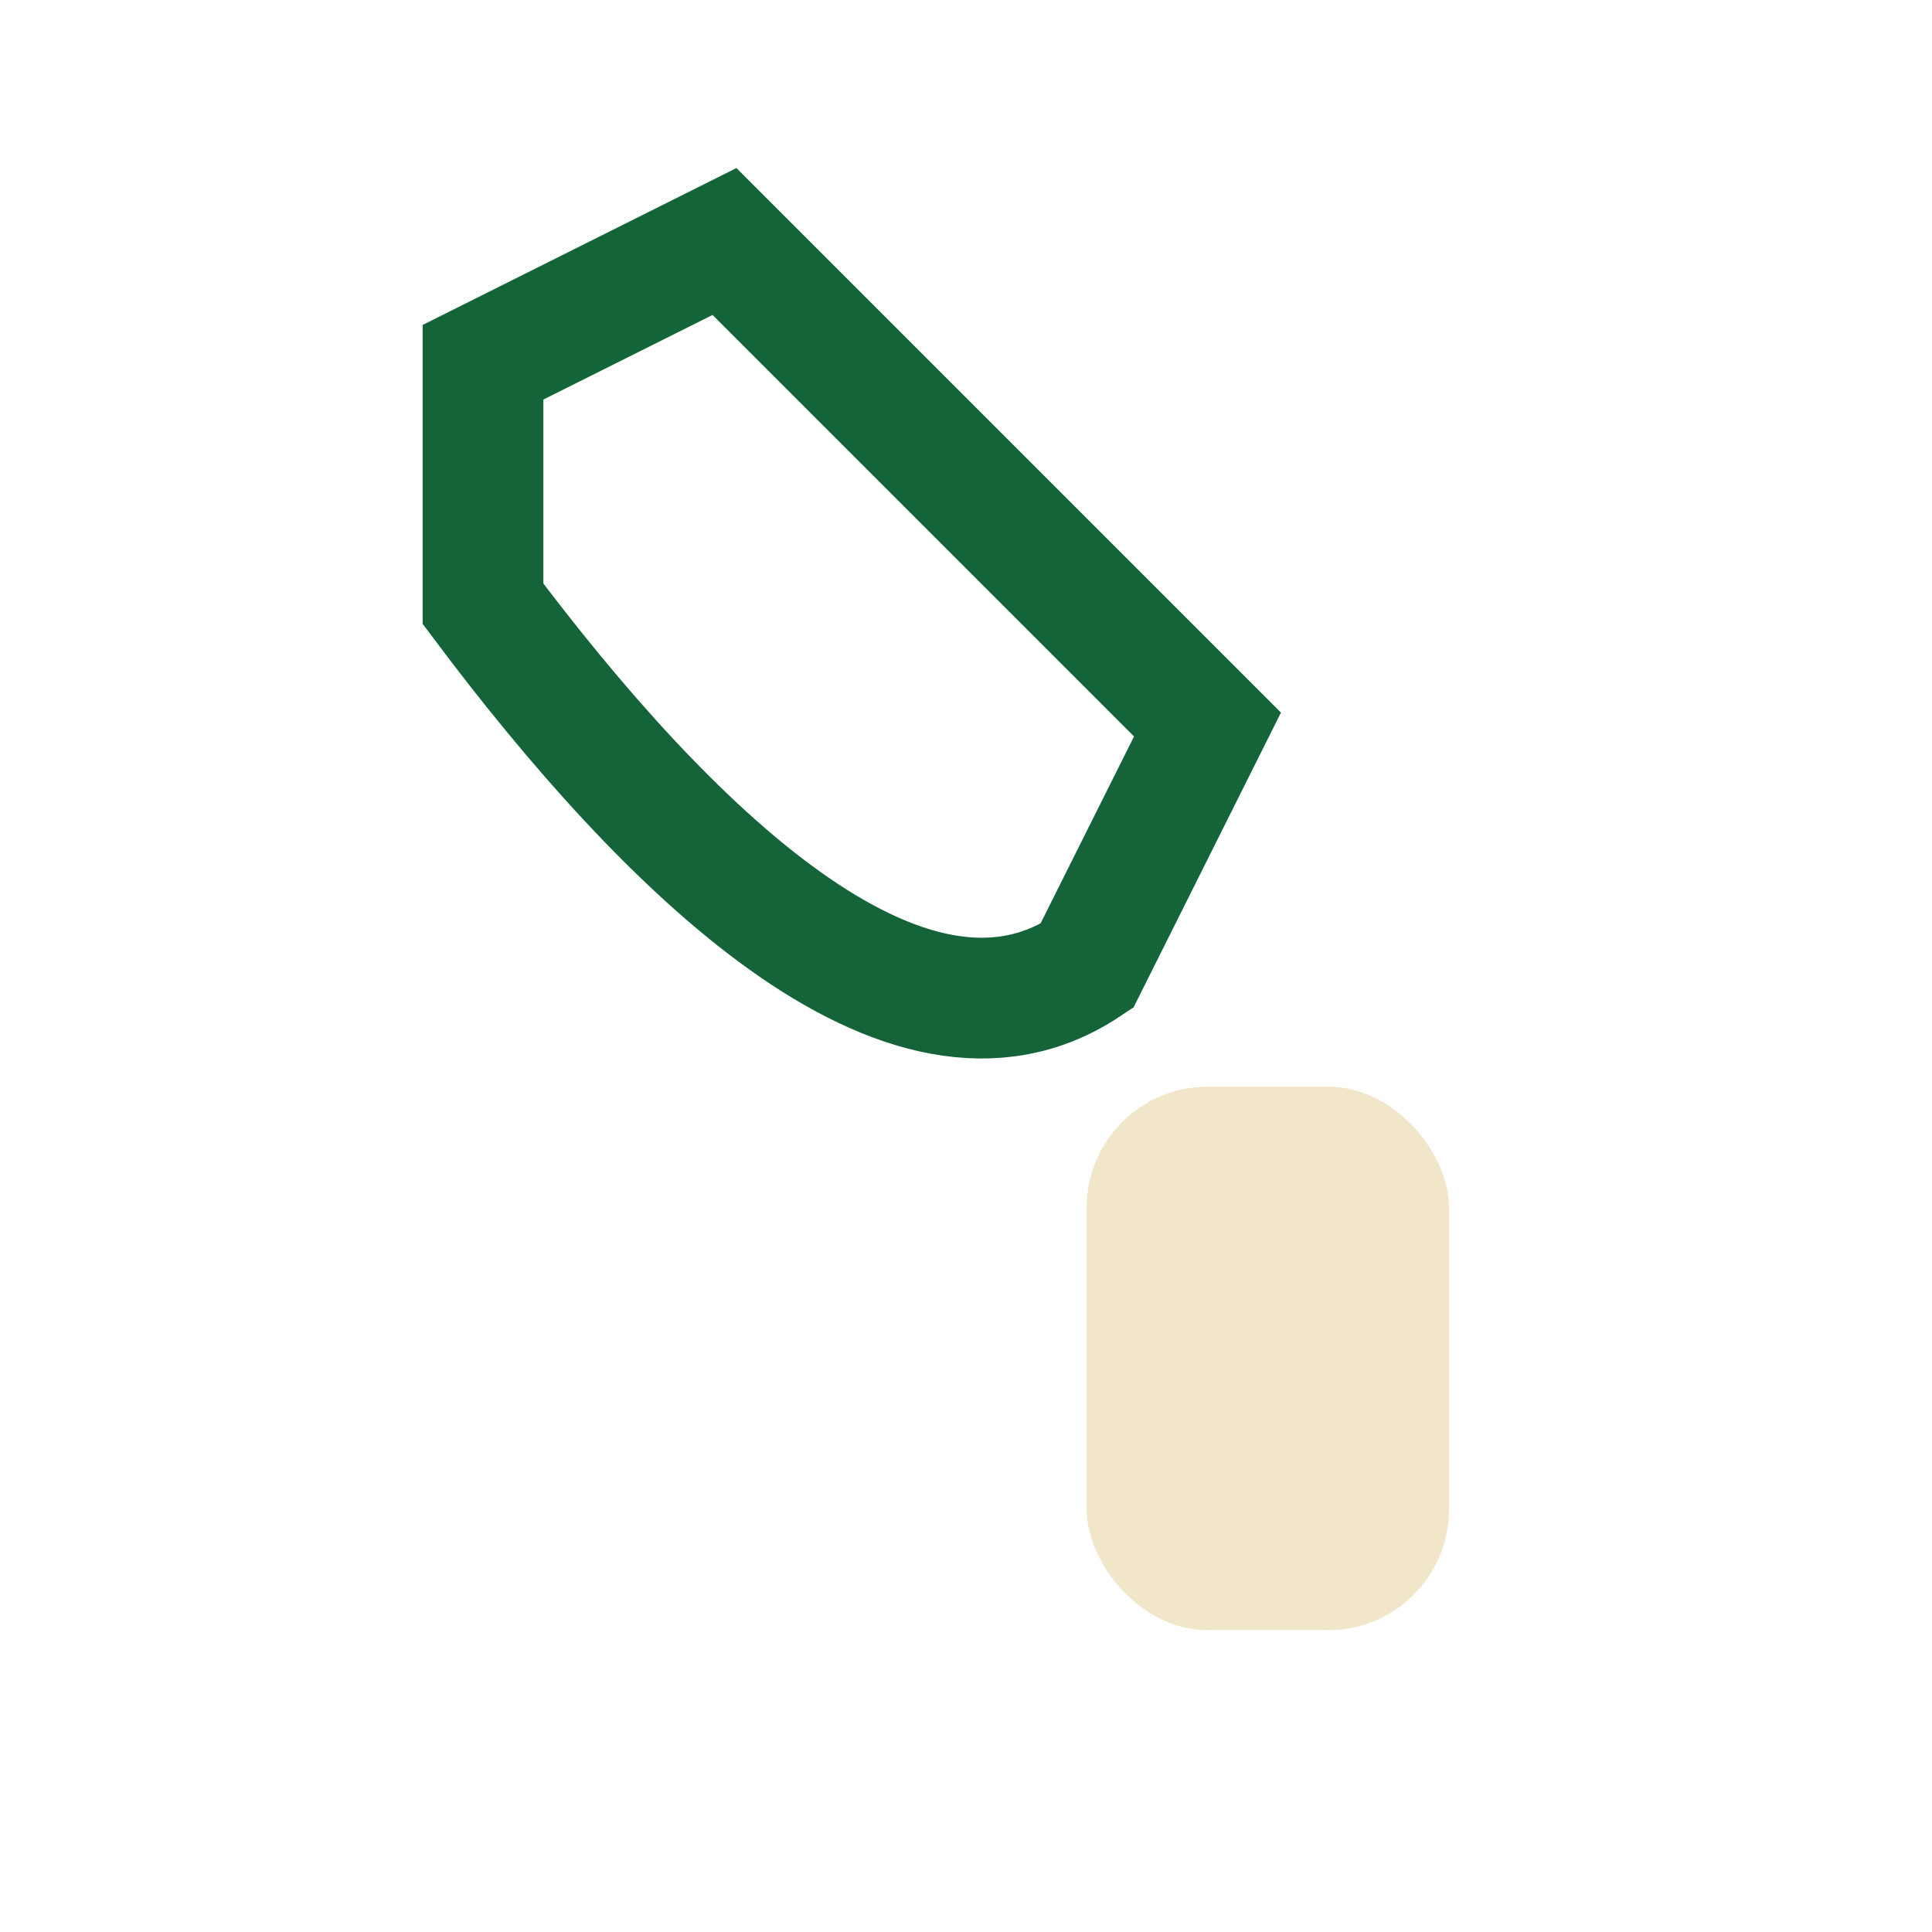
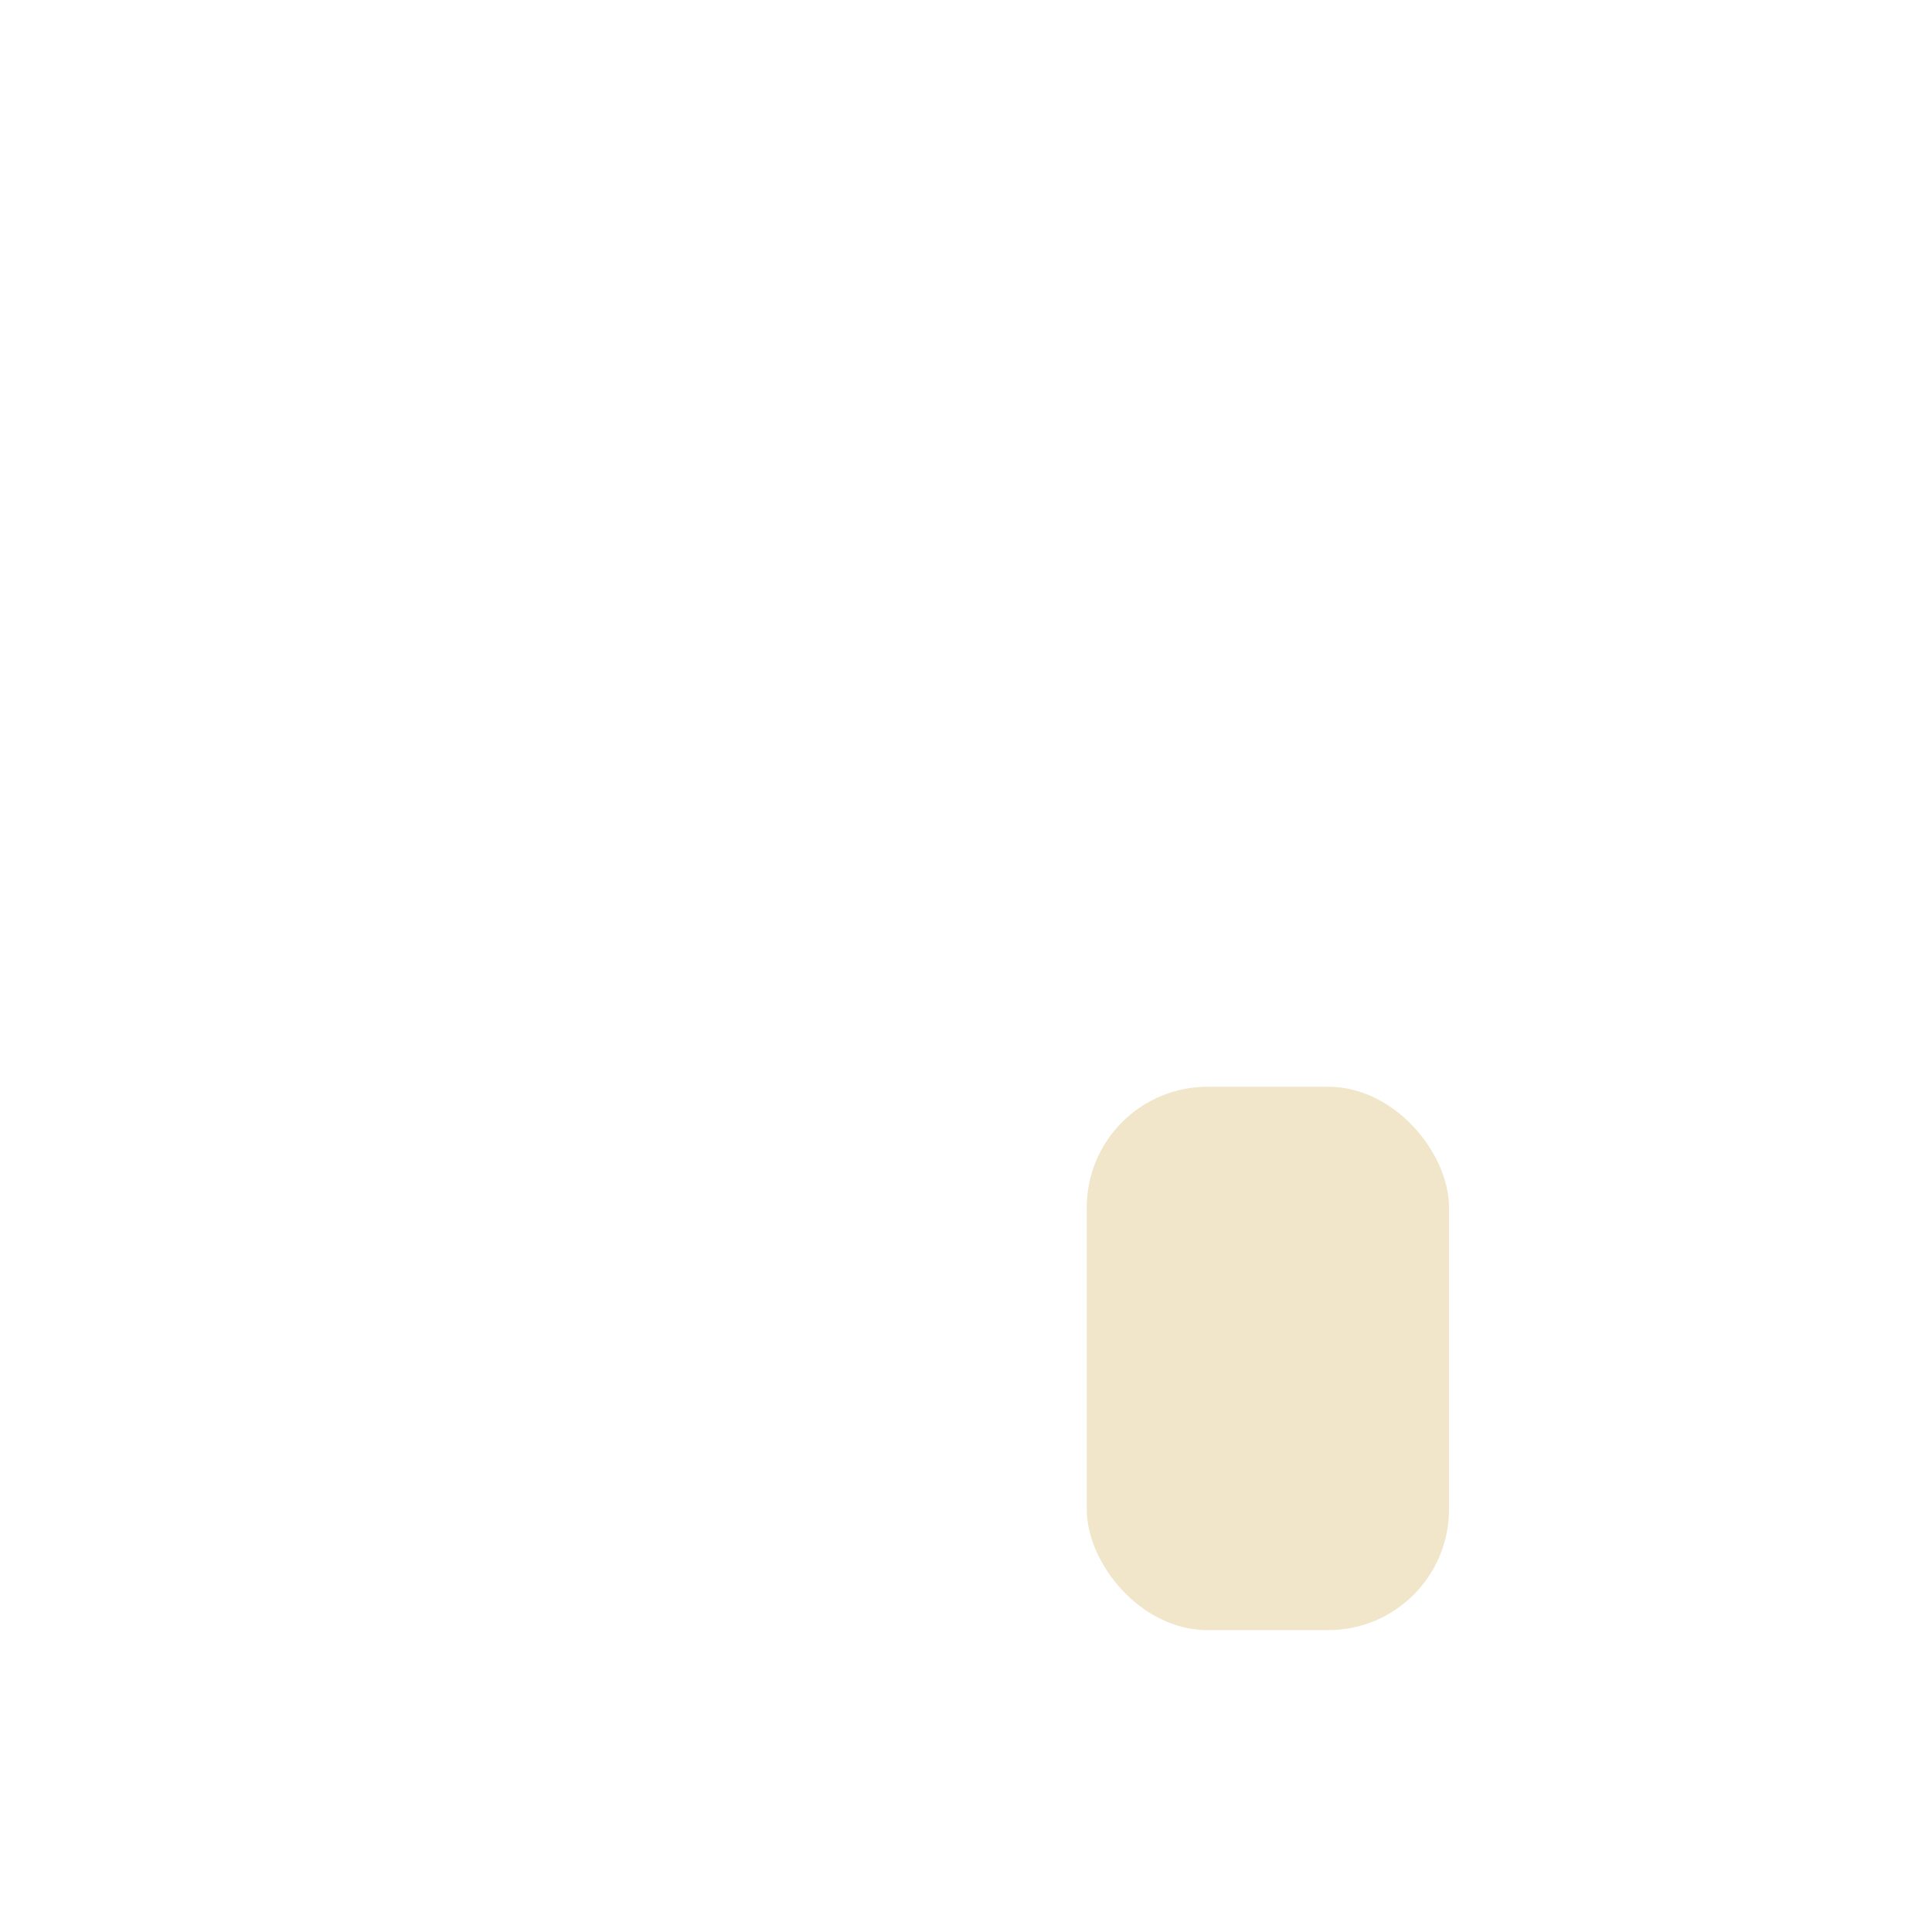
<svg xmlns="http://www.w3.org/2000/svg" width="32" height="32" viewBox="0 0 32 32">
-   <path d="M8 6l4-2 8 8-2 4c-3 2-7-2-10-6z" fill="none" stroke="#156439" stroke-width="2" />
  <rect x="18" y="18" width="6" height="9" rx="2" fill="#F1E6CA" />
</svg>